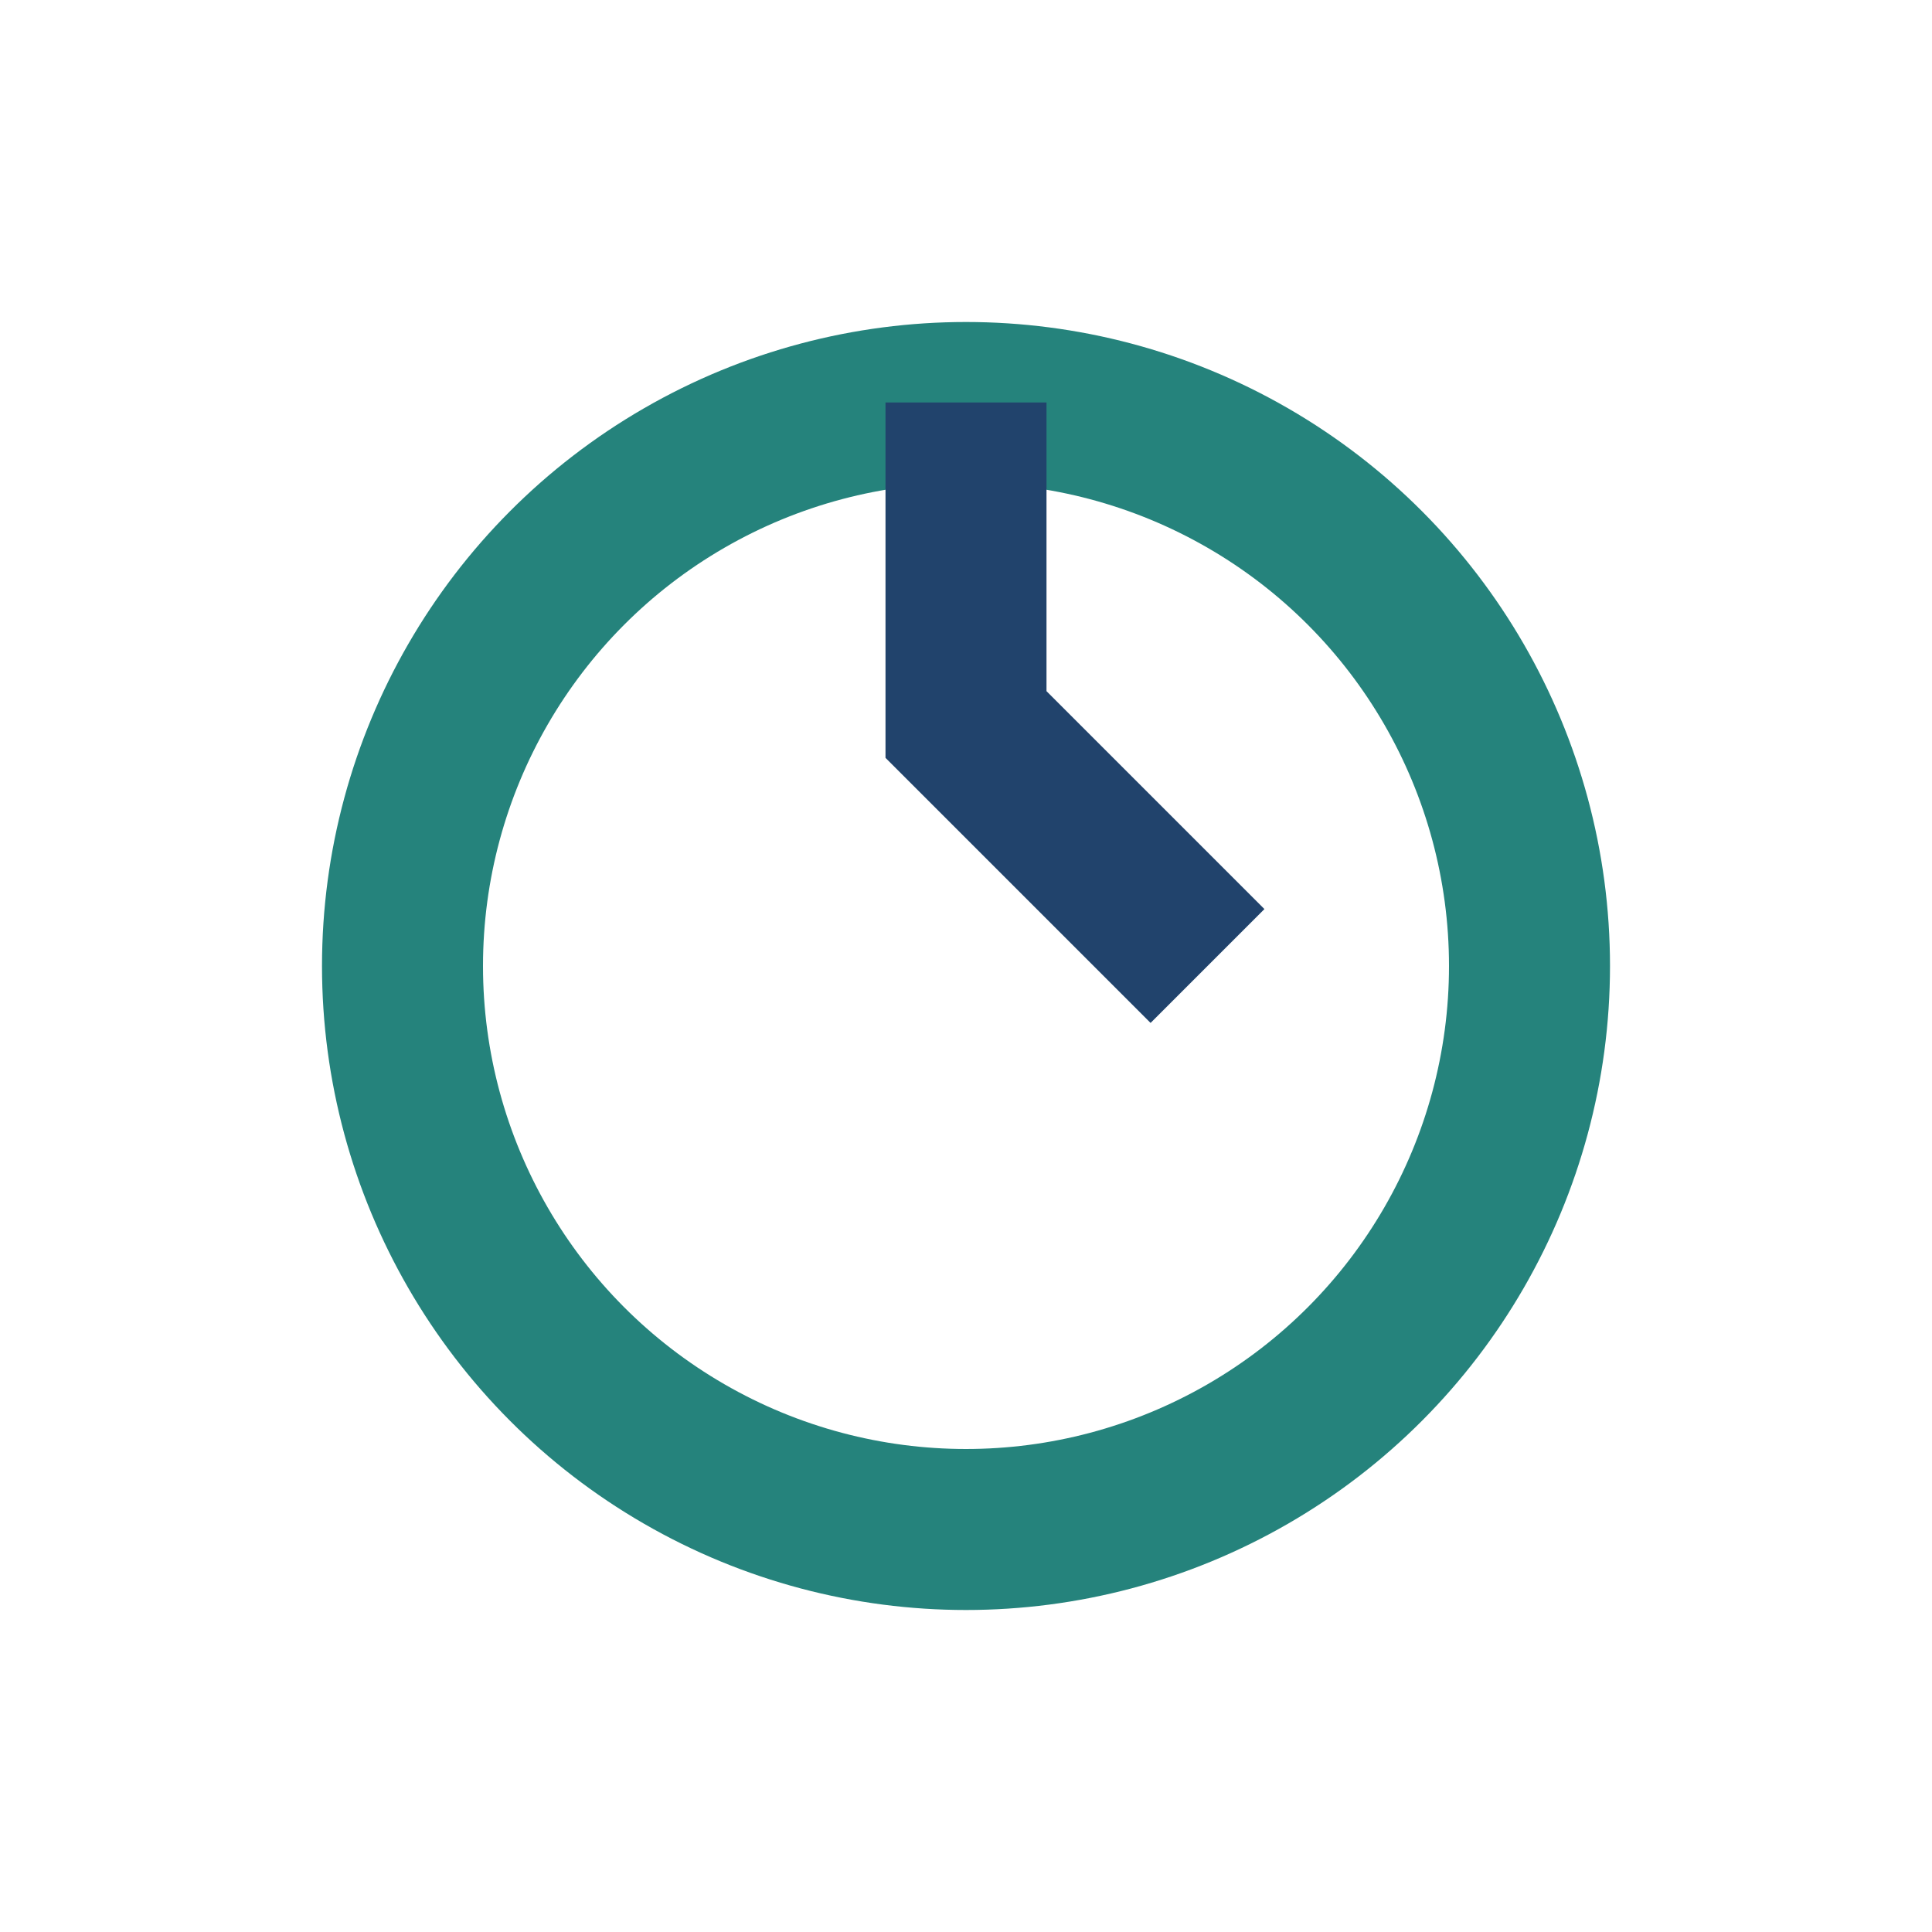
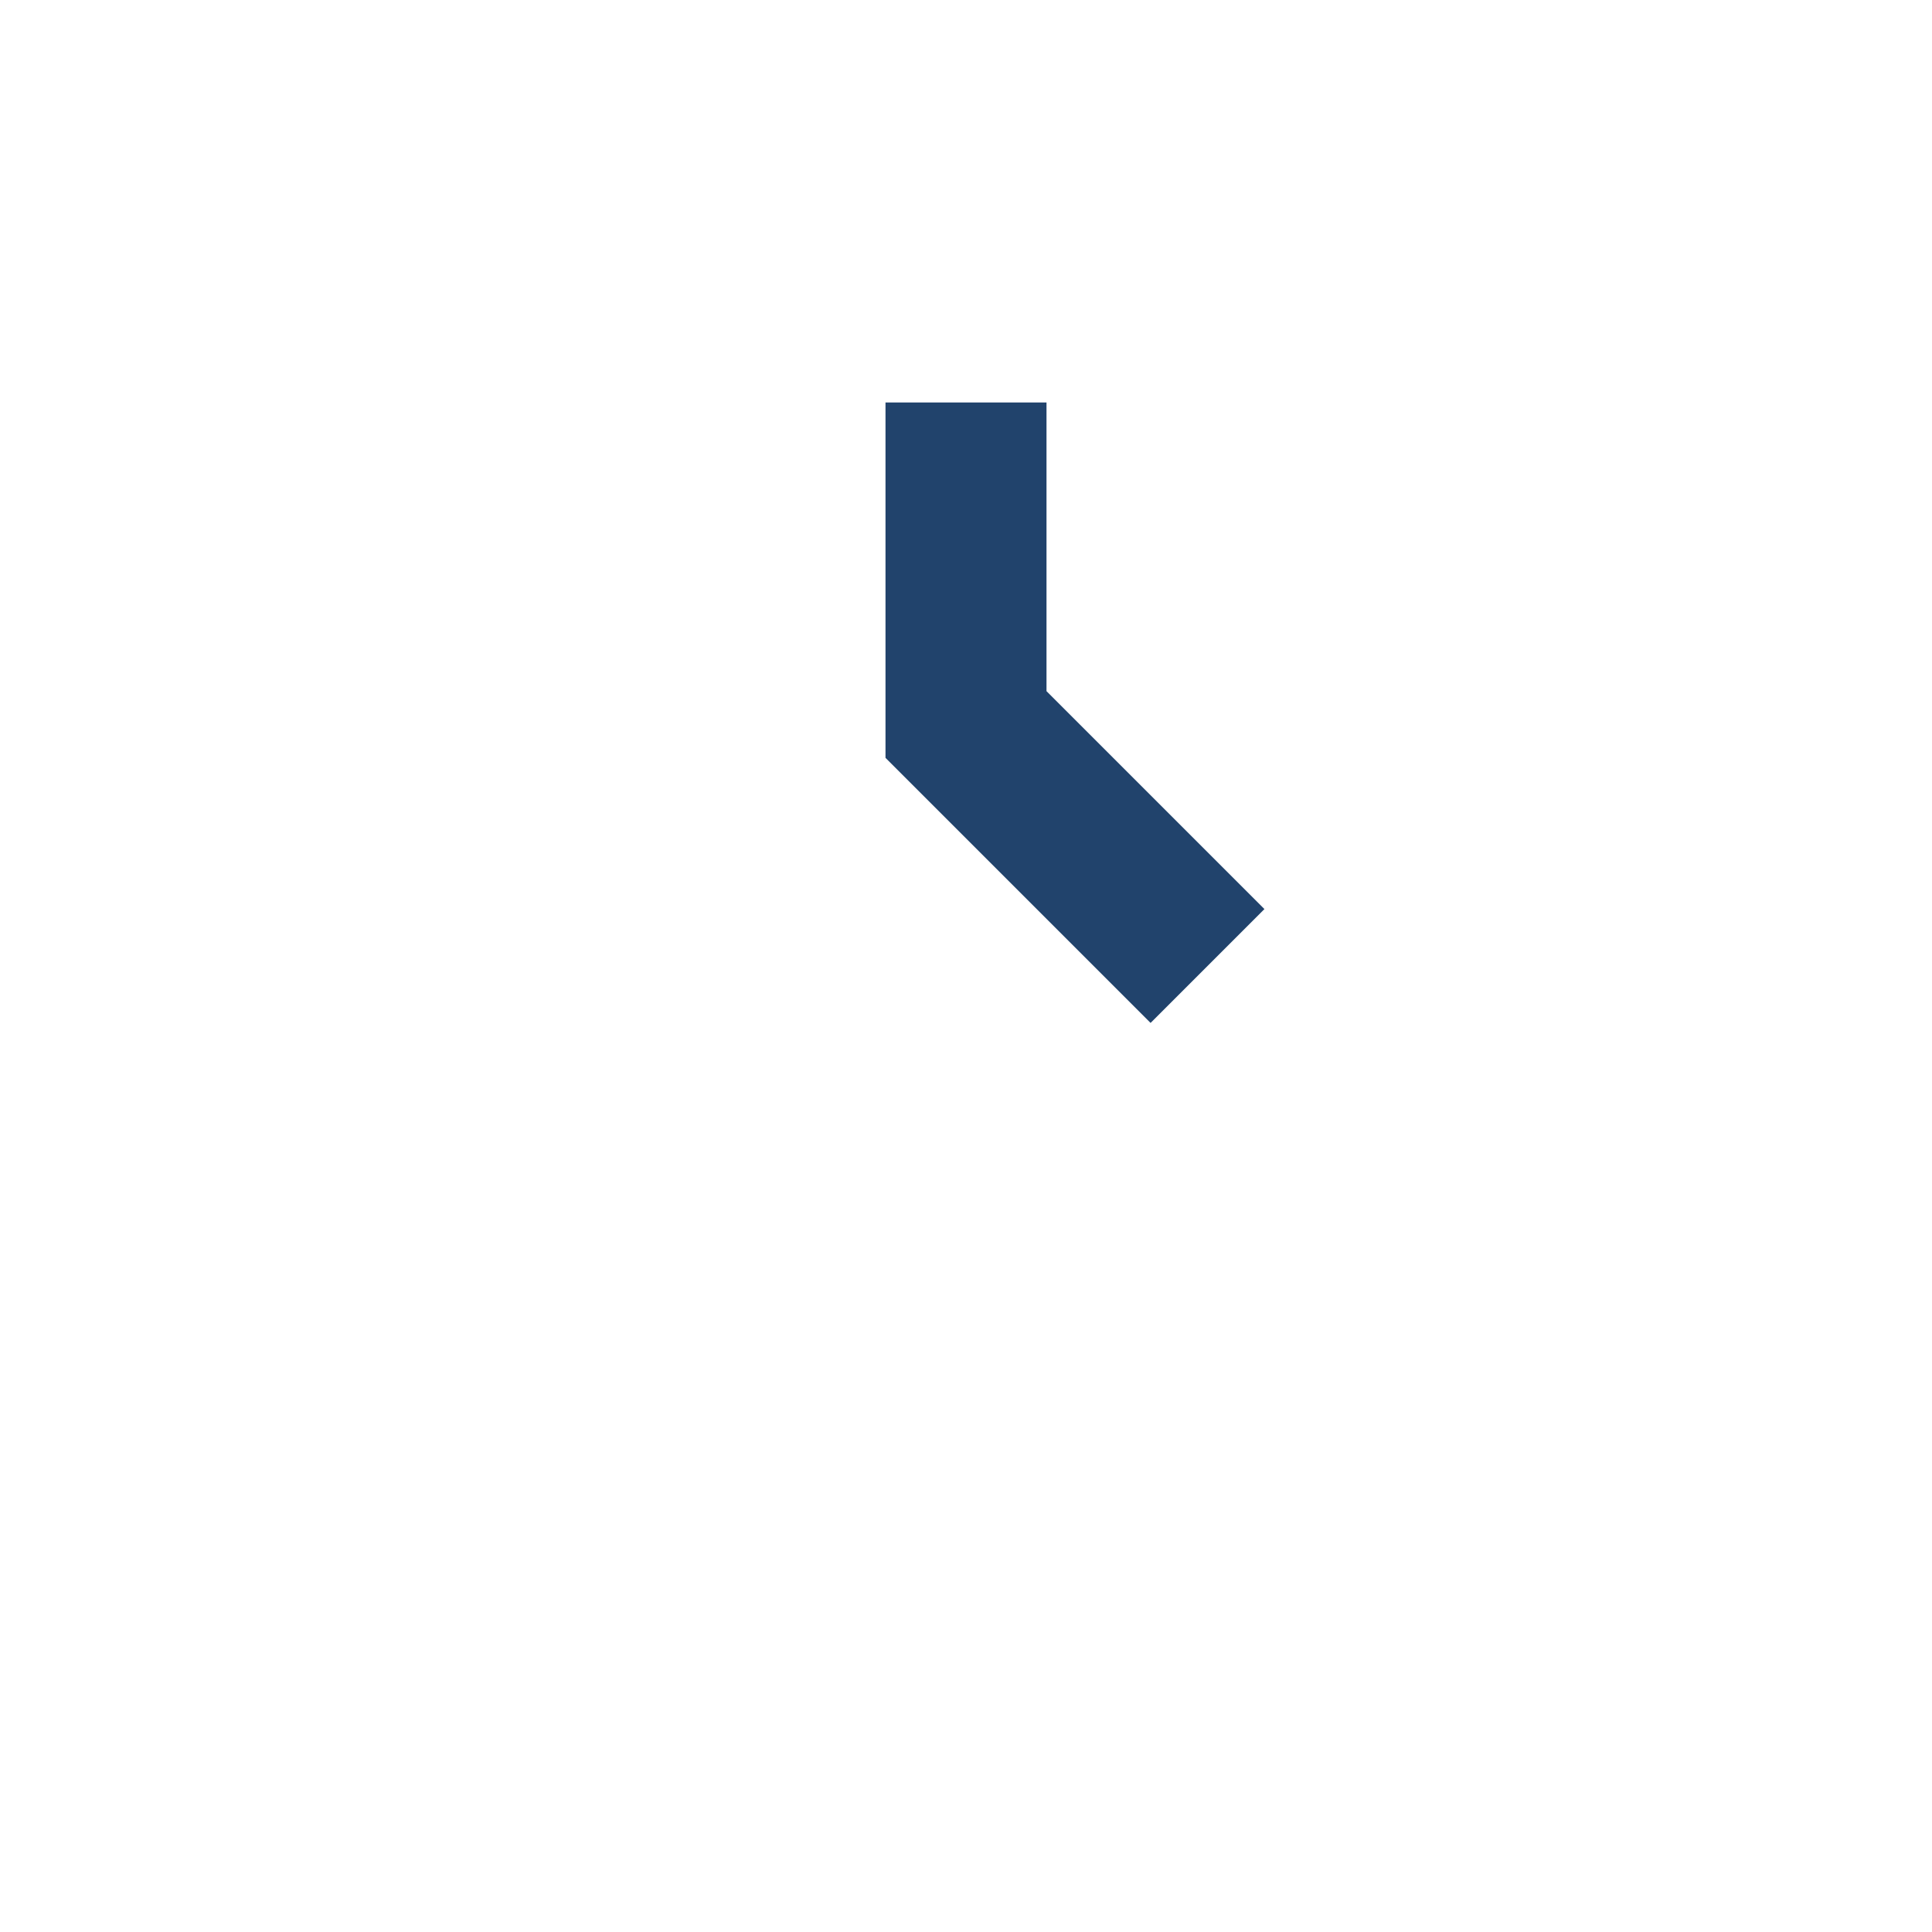
<svg xmlns="http://www.w3.org/2000/svg" width="24" height="24" viewBox="0 0 24 24">
-   <circle cx="12" cy="12" r="7" stroke="#25837C" stroke-width="2" fill="none" />
  <path d="M12 5v4l3 3" stroke="#21436C" stroke-width="2" fill="none" />
</svg>